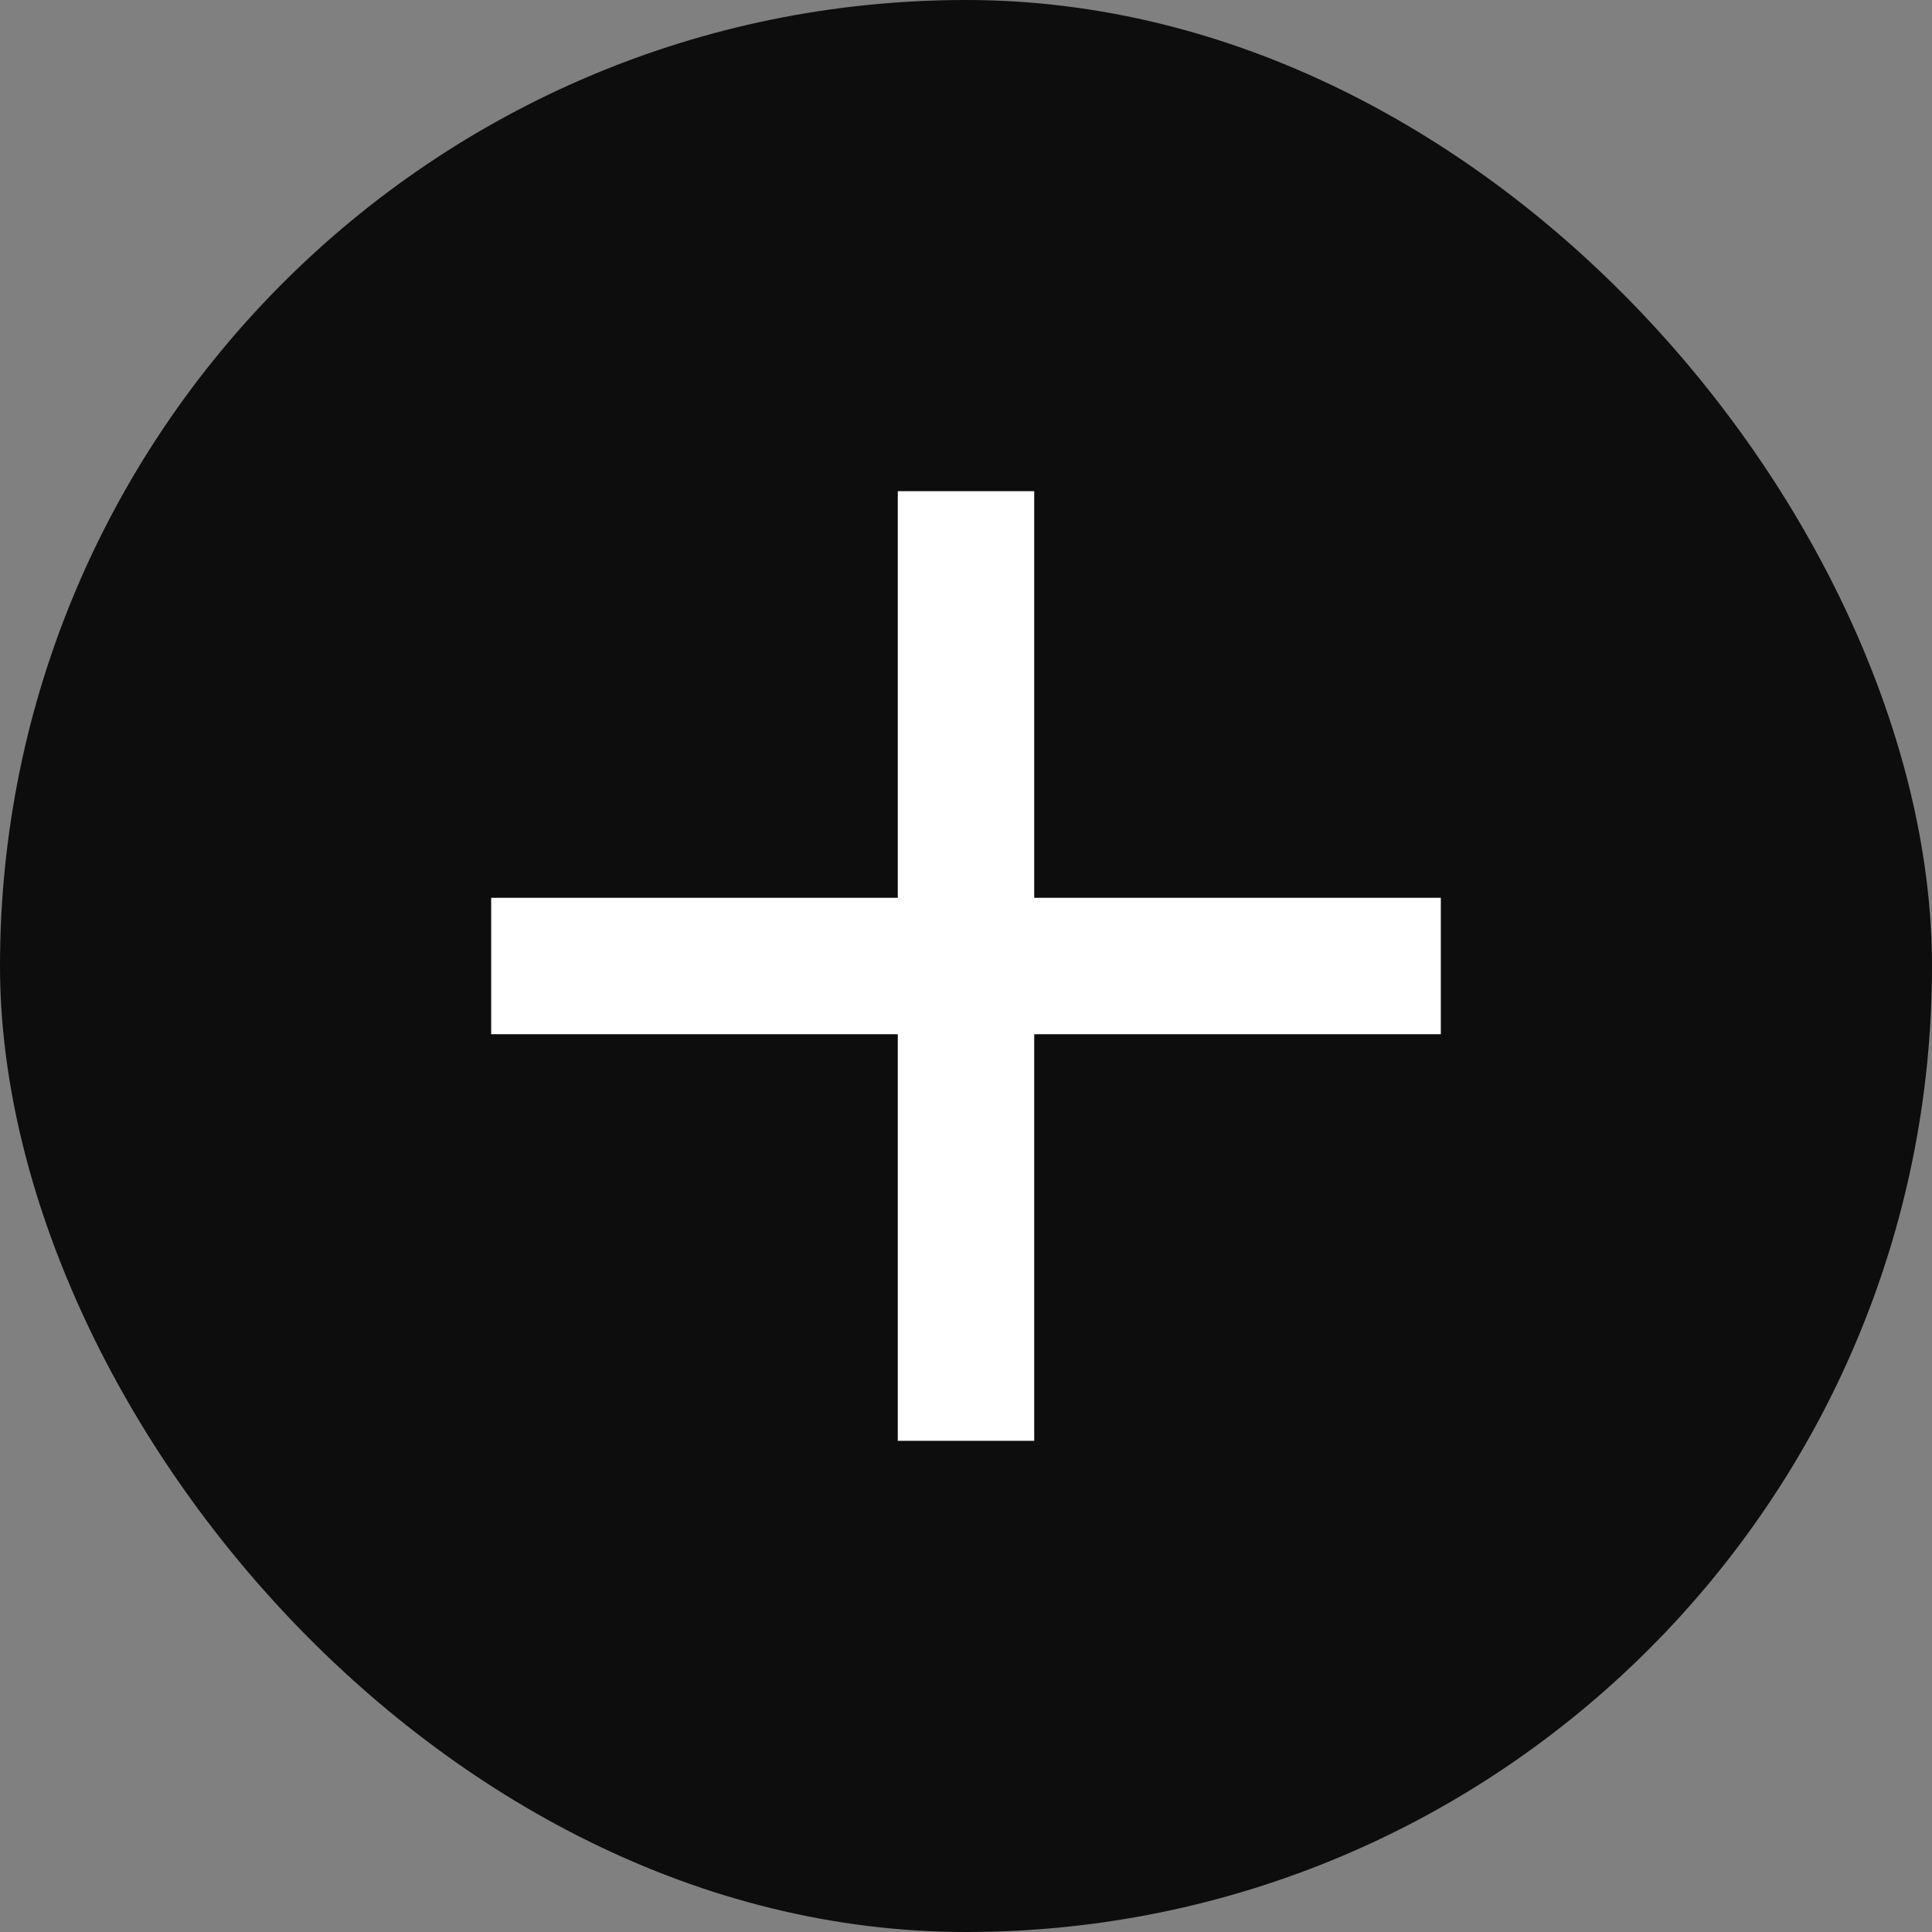
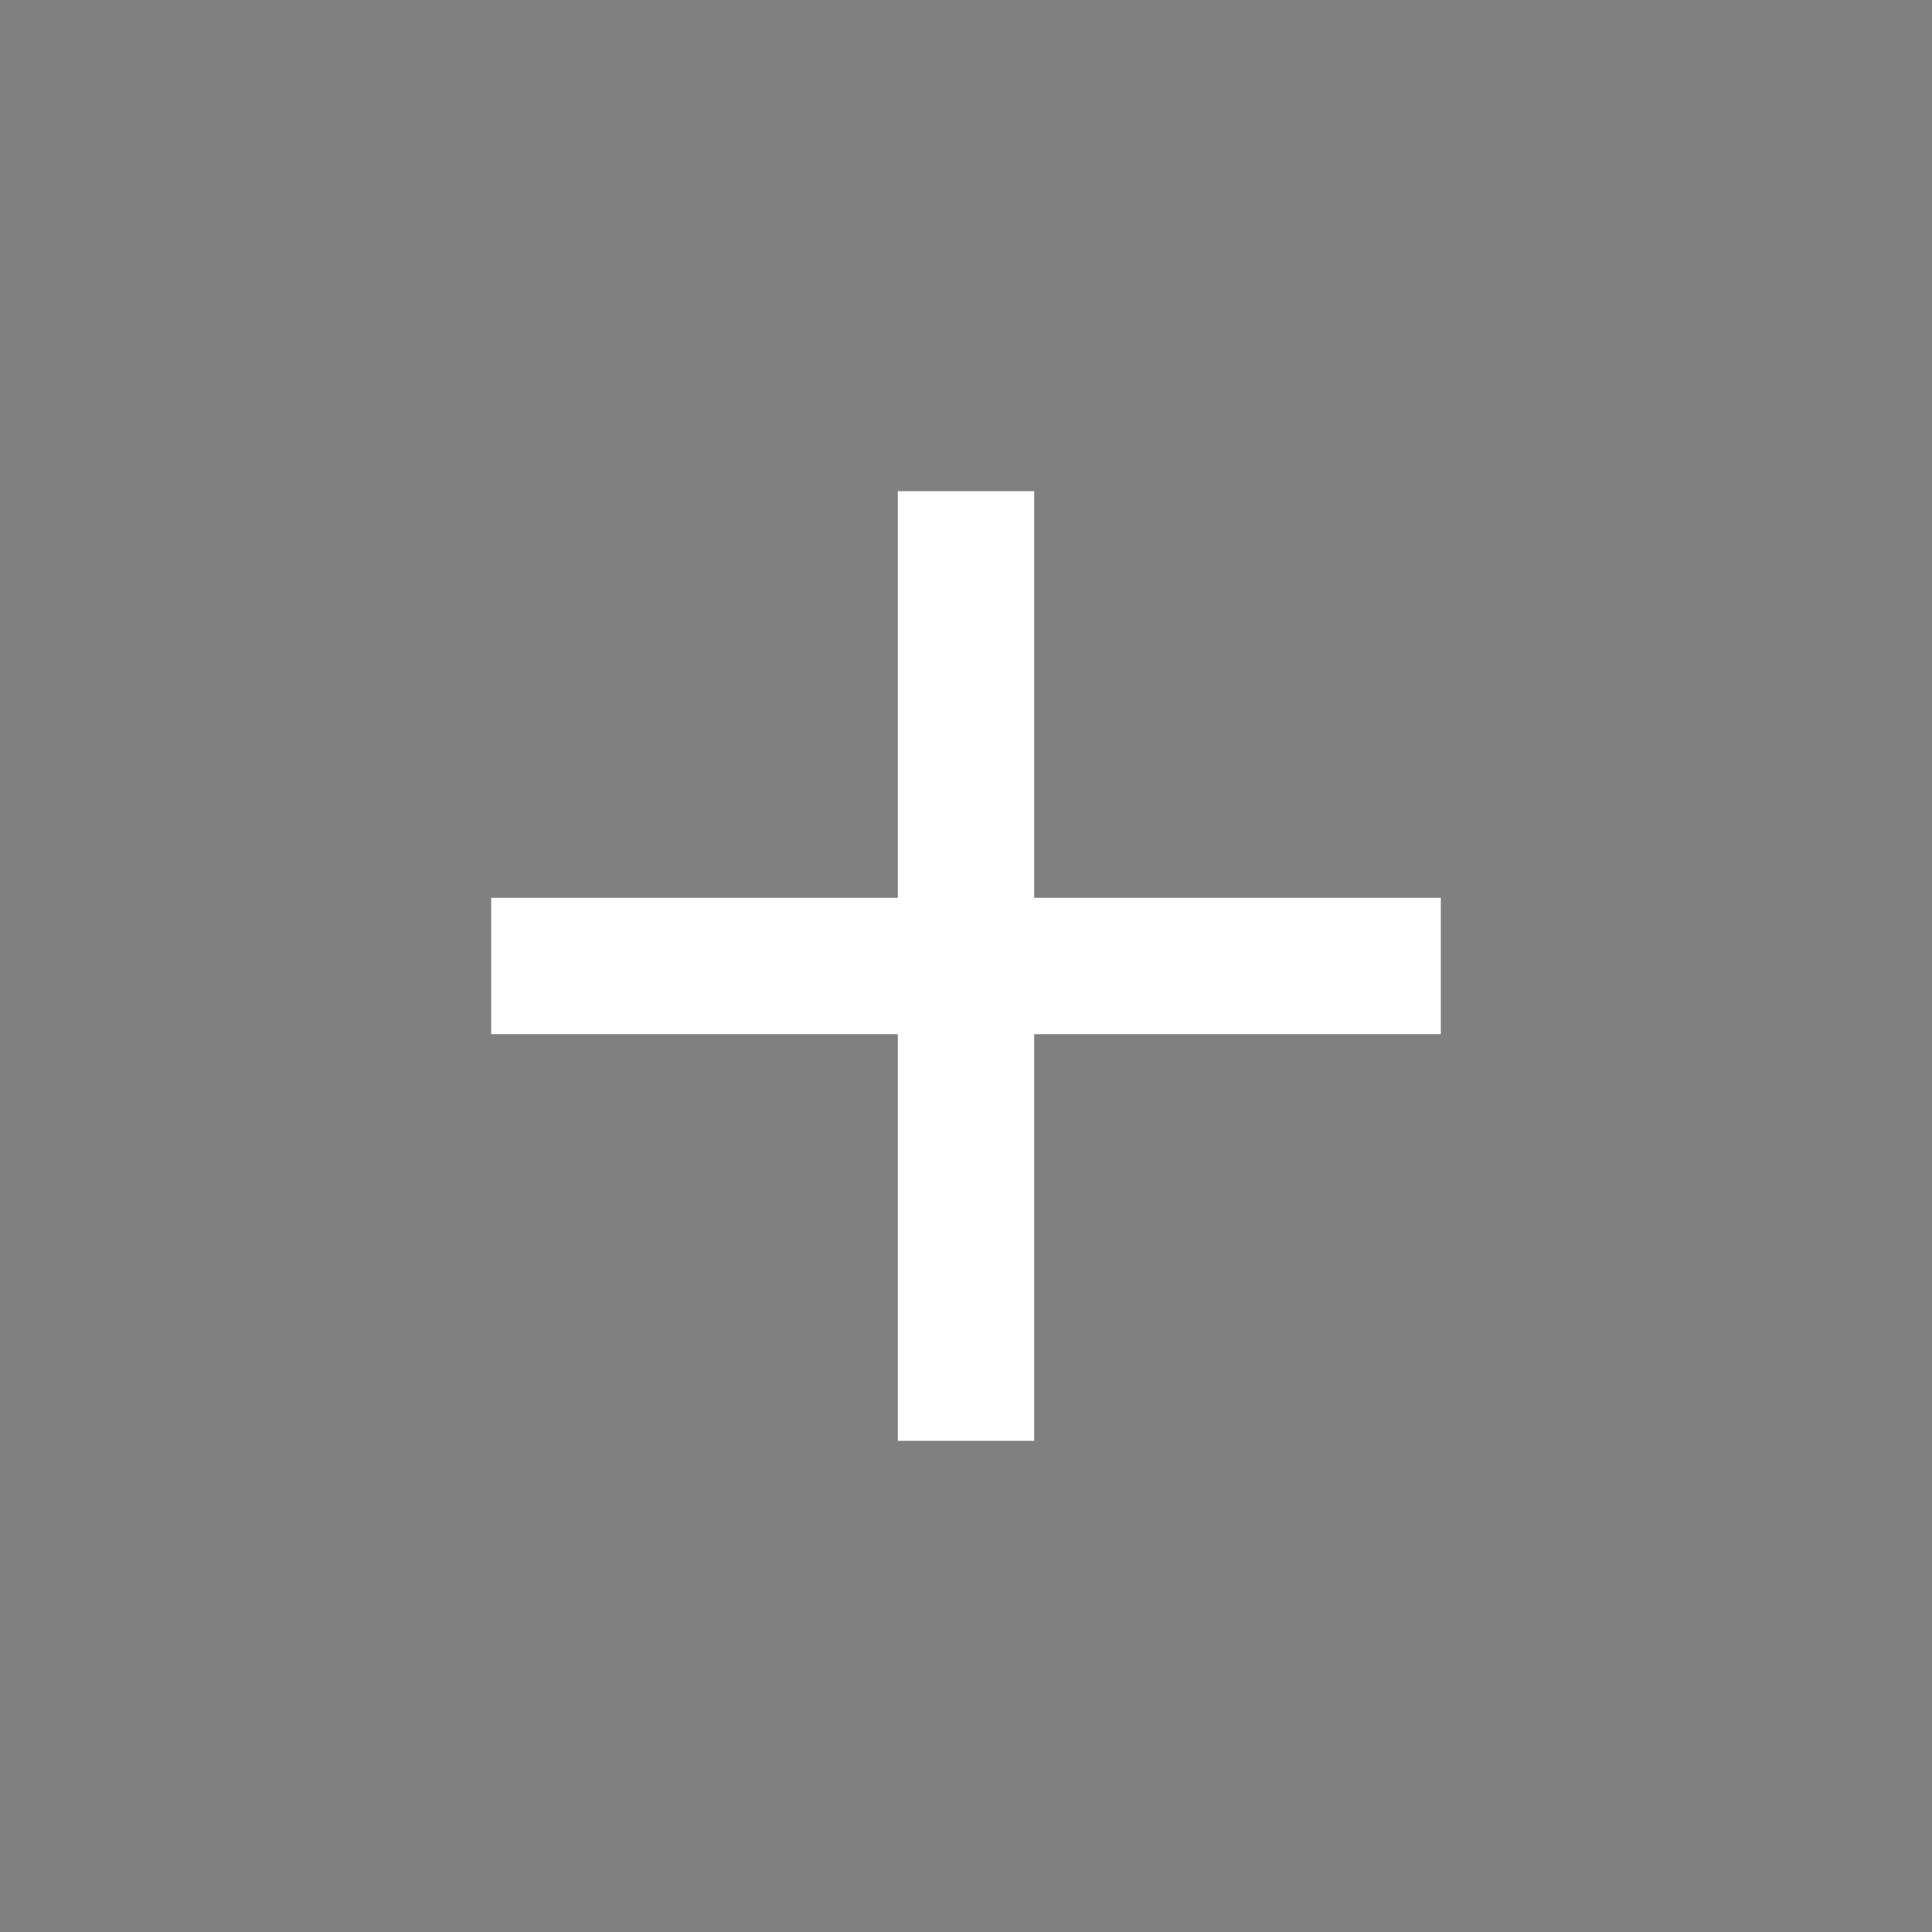
<svg xmlns="http://www.w3.org/2000/svg" width="26" height="26" viewBox="0 0 26 26" fill="none">
  <rect x="0" y="0" width="26" height="26" fill="#808080" stroke="none" />
-   <rect width="26" height="26" rx="13" fill="#0D0D0D" />
  <path d="M19.39 13.918H13.918V19.39H12.082V13.918H6.61V12.082H12.082V6.61H13.918V12.082H19.39V13.918Z" fill="white" />
</svg>